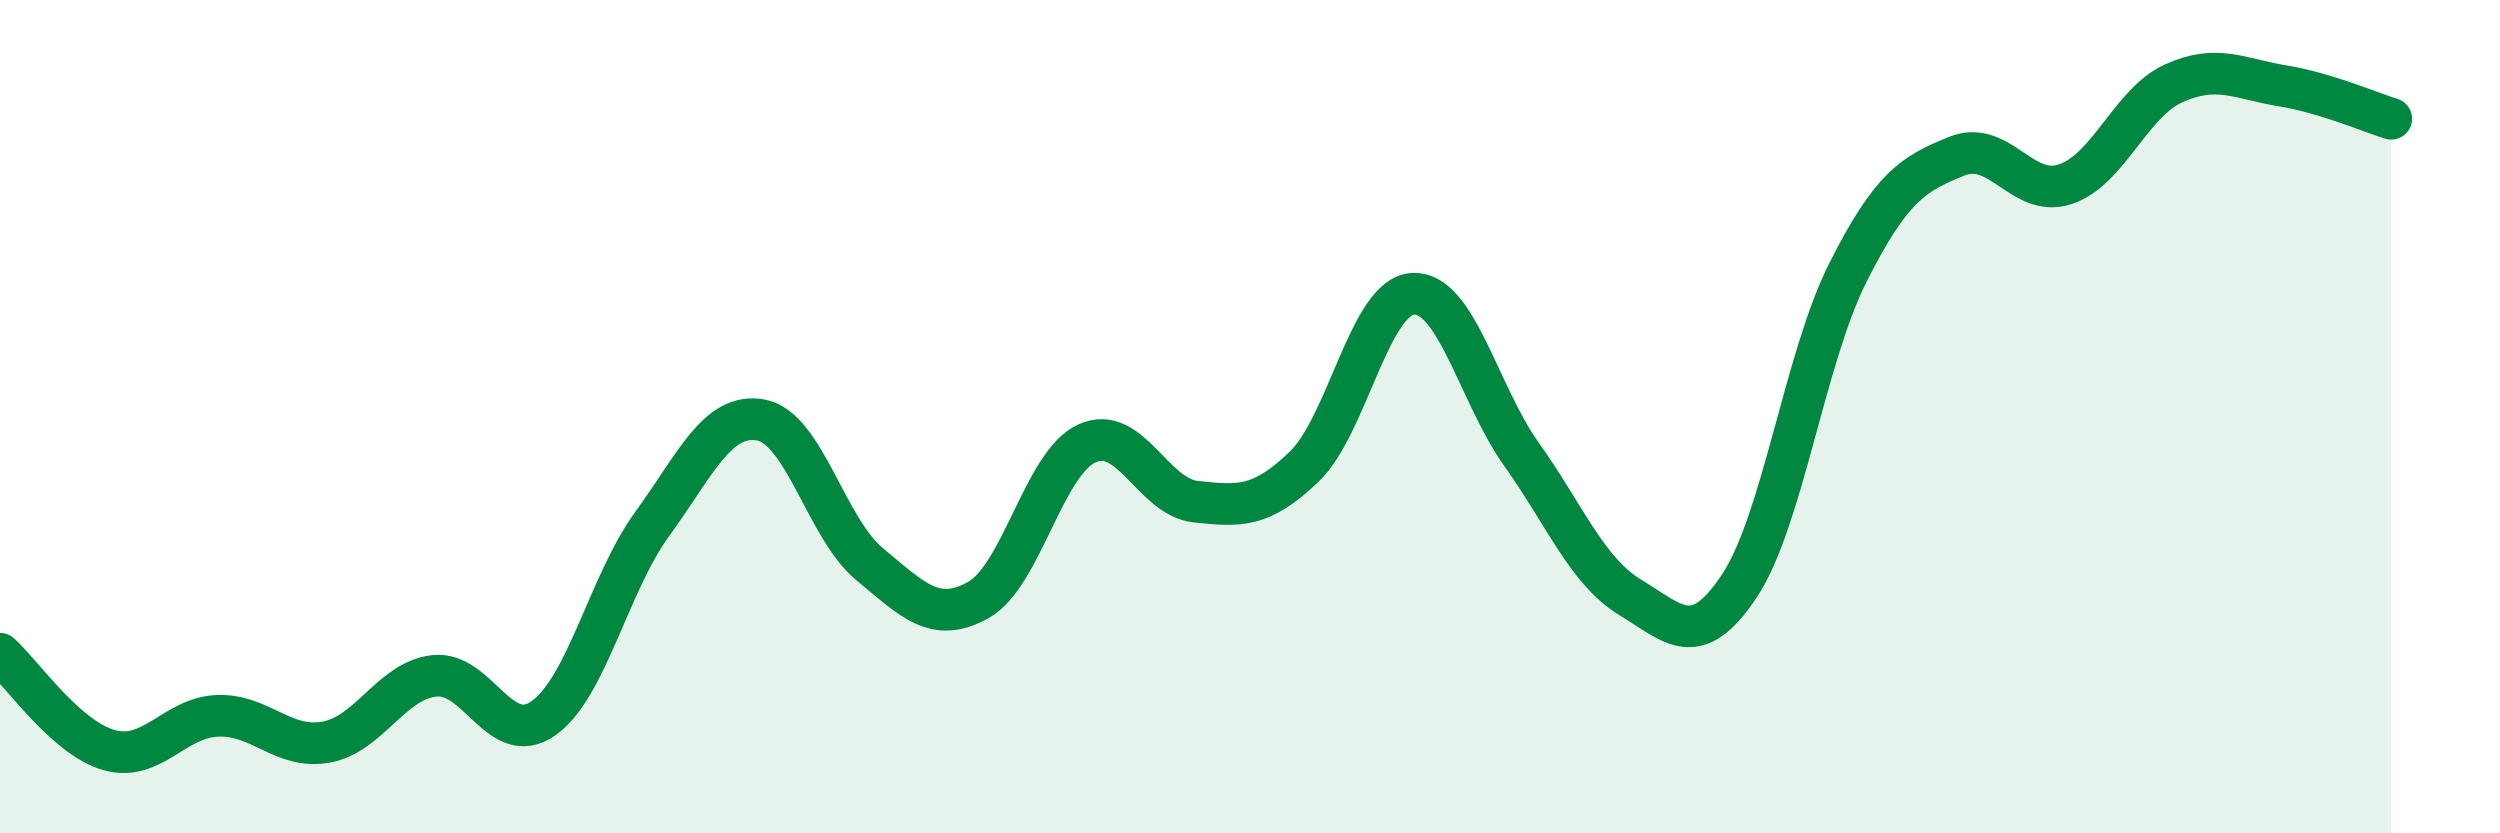
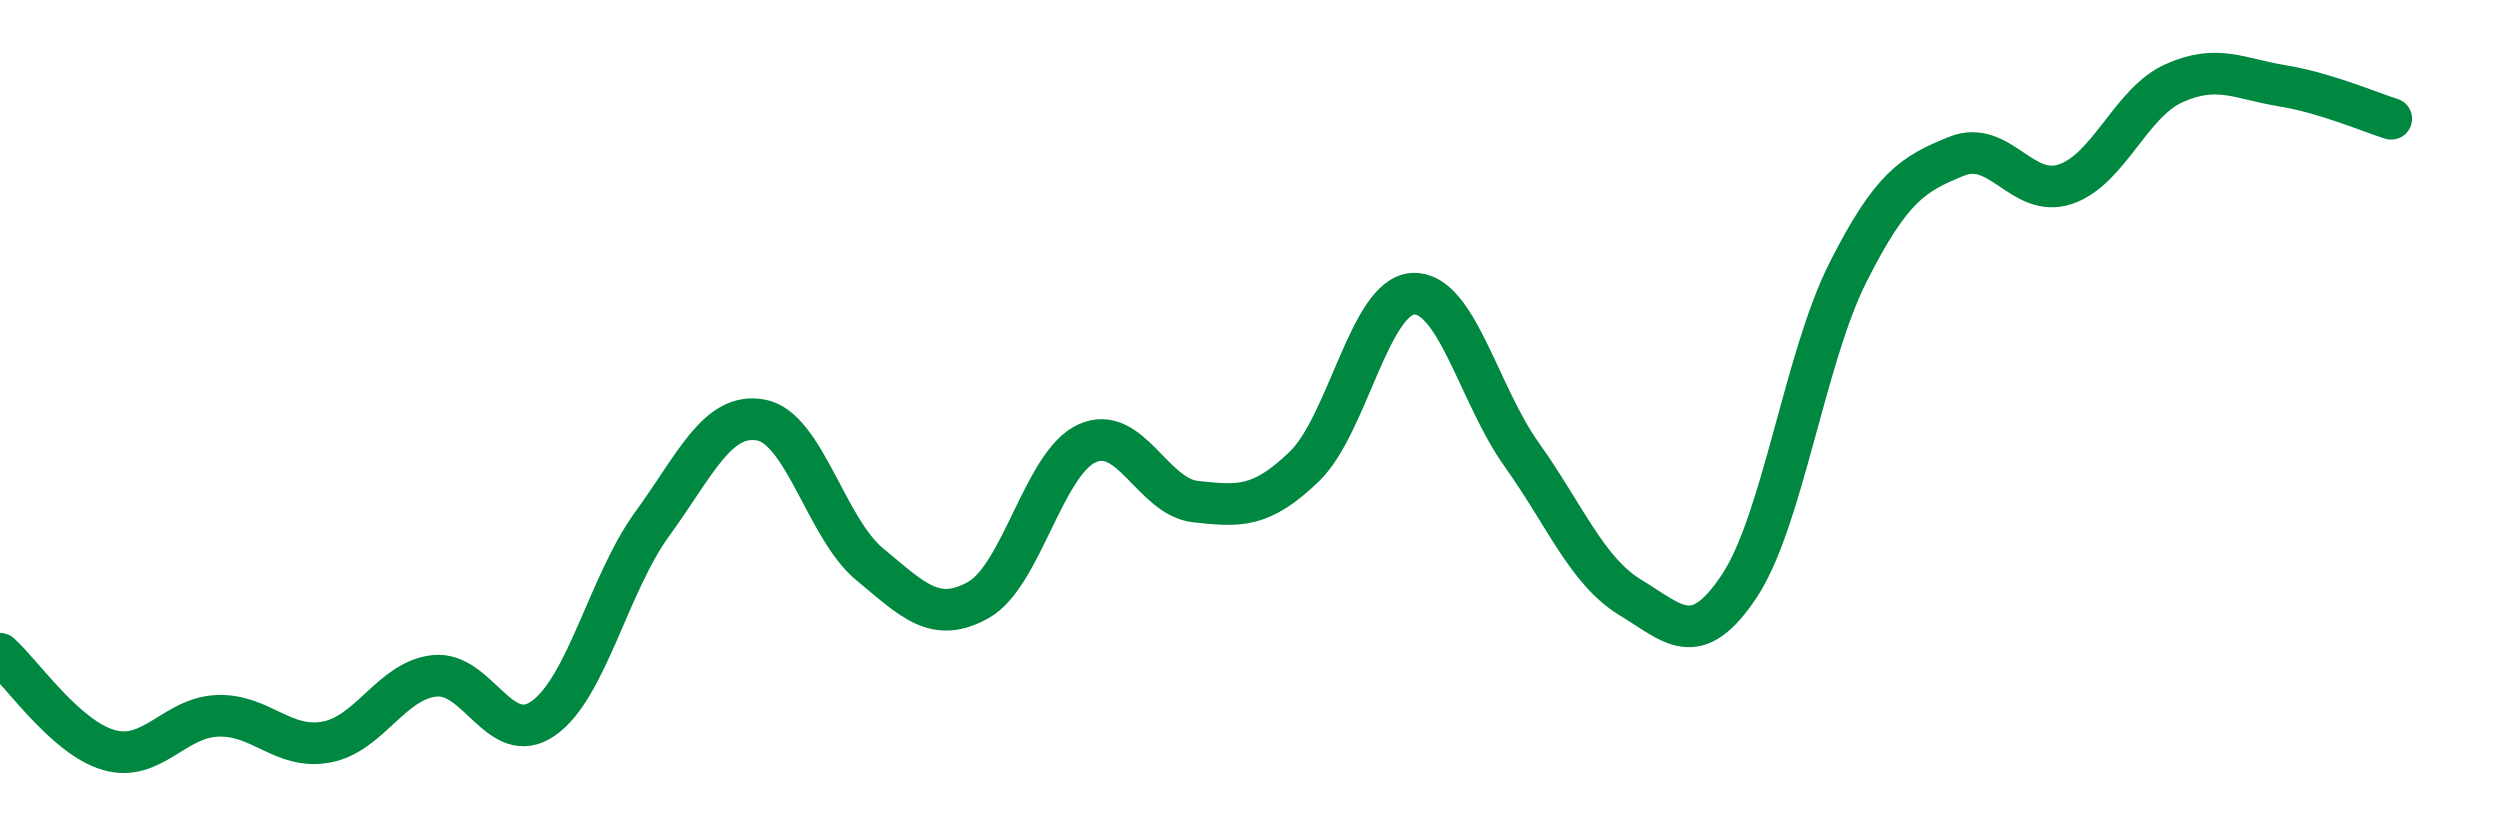
<svg xmlns="http://www.w3.org/2000/svg" width="60" height="20" viewBox="0 0 60 20">
-   <path d="M 0,15.69 C 0.52,16.15 1.57,17.7 2.61,18 C 3.65,18.3 4.18,17.22 5.22,17.18 C 6.26,17.14 6.79,18 7.83,17.81 C 8.87,17.62 9.39,16.33 10.43,16.22 C 11.47,16.11 12,17.97 13.04,17.24 C 14.08,16.51 14.61,14.01 15.65,12.58 C 16.69,11.15 17.22,9.89 18.26,10.08 C 19.3,10.27 19.83,12.68 20.87,13.54 C 21.91,14.4 22.44,14.98 23.48,14.4 C 24.52,13.82 25.05,11.11 26.09,10.64 C 27.13,10.17 27.66,11.93 28.7,12.04 C 29.74,12.15 30.26,12.2 31.3,11.2 C 32.34,10.2 32.87,7.11 33.91,7.05 C 34.95,6.99 35.48,9.45 36.52,10.91 C 37.56,12.37 38.09,13.71 39.13,14.34 C 40.17,14.97 40.7,15.63 41.74,14.07 C 42.78,12.51 43.31,8.6 44.35,6.54 C 45.39,4.48 45.92,4.17 46.96,3.75 C 48,3.33 48.53,4.77 49.57,4.42 C 50.61,4.07 51.13,2.47 52.17,2 C 53.21,1.53 53.74,1.89 54.78,2.06 C 55.82,2.23 56.87,2.69 57.39,2.85L57.39 20L0 20Z" fill="#008740" opacity="0.1" stroke-linecap="round" stroke-linejoin="round" />
  <path d="M 0,15.69 C 0.52,16.15 1.57,17.7 2.61,18 C 3.65,18.3 4.18,17.22 5.22,17.18 C 6.26,17.14 6.79,18 7.83,17.81 C 8.87,17.62 9.39,16.33 10.43,16.22 C 11.47,16.11 12,17.97 13.04,17.24 C 14.08,16.51 14.61,14.01 15.65,12.58 C 16.69,11.15 17.22,9.89 18.26,10.08 C 19.3,10.27 19.83,12.68 20.87,13.54 C 21.91,14.4 22.44,14.98 23.48,14.4 C 24.52,13.82 25.05,11.11 26.09,10.64 C 27.13,10.17 27.66,11.93 28.7,12.04 C 29.74,12.15 30.26,12.2 31.3,11.2 C 32.34,10.2 32.87,7.11 33.91,7.05 C 34.95,6.99 35.48,9.45 36.52,10.91 C 37.56,12.37 38.09,13.71 39.13,14.34 C 40.17,14.97 40.7,15.63 41.74,14.07 C 42.78,12.51 43.31,8.6 44.35,6.54 C 45.39,4.48 45.92,4.17 46.96,3.75 C 48,3.33 48.53,4.77 49.57,4.42 C 50.61,4.07 51.13,2.47 52.17,2 C 53.21,1.53 53.74,1.89 54.78,2.06 C 55.82,2.23 56.87,2.69 57.39,2.85" stroke="#008740" stroke-width="1" fill="none" stroke-linecap="round" stroke-linejoin="round" />
</svg>